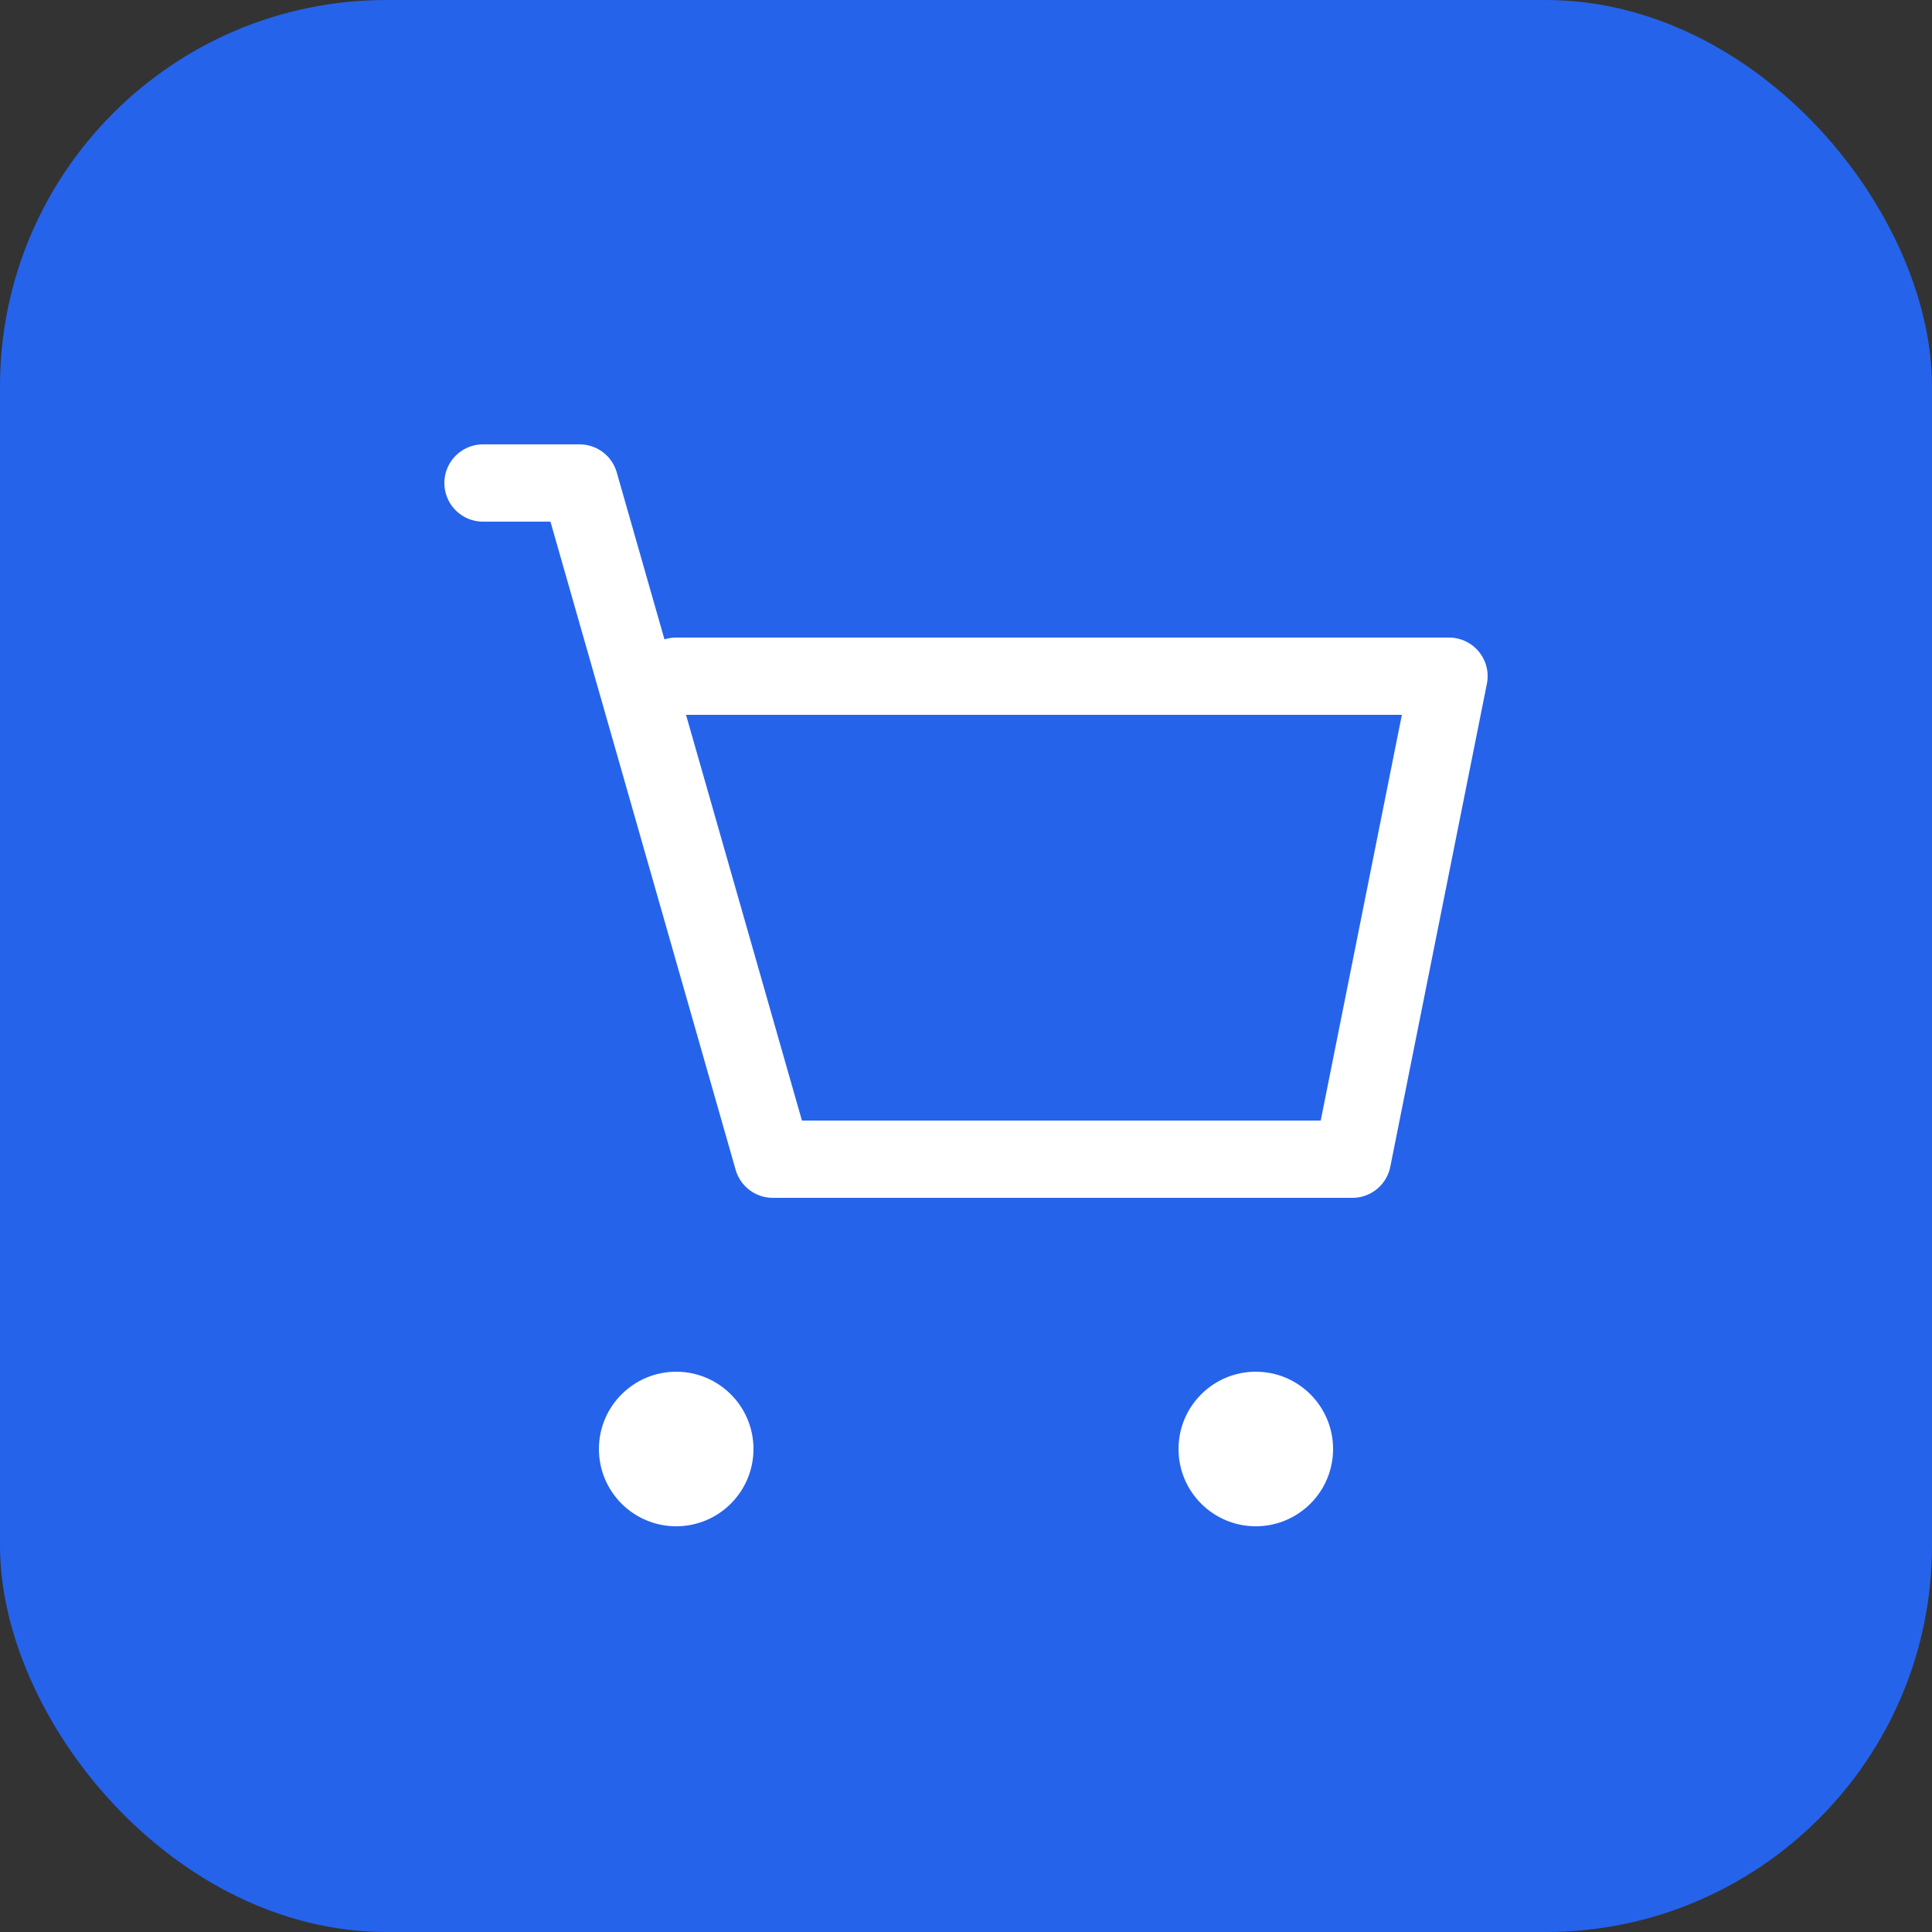
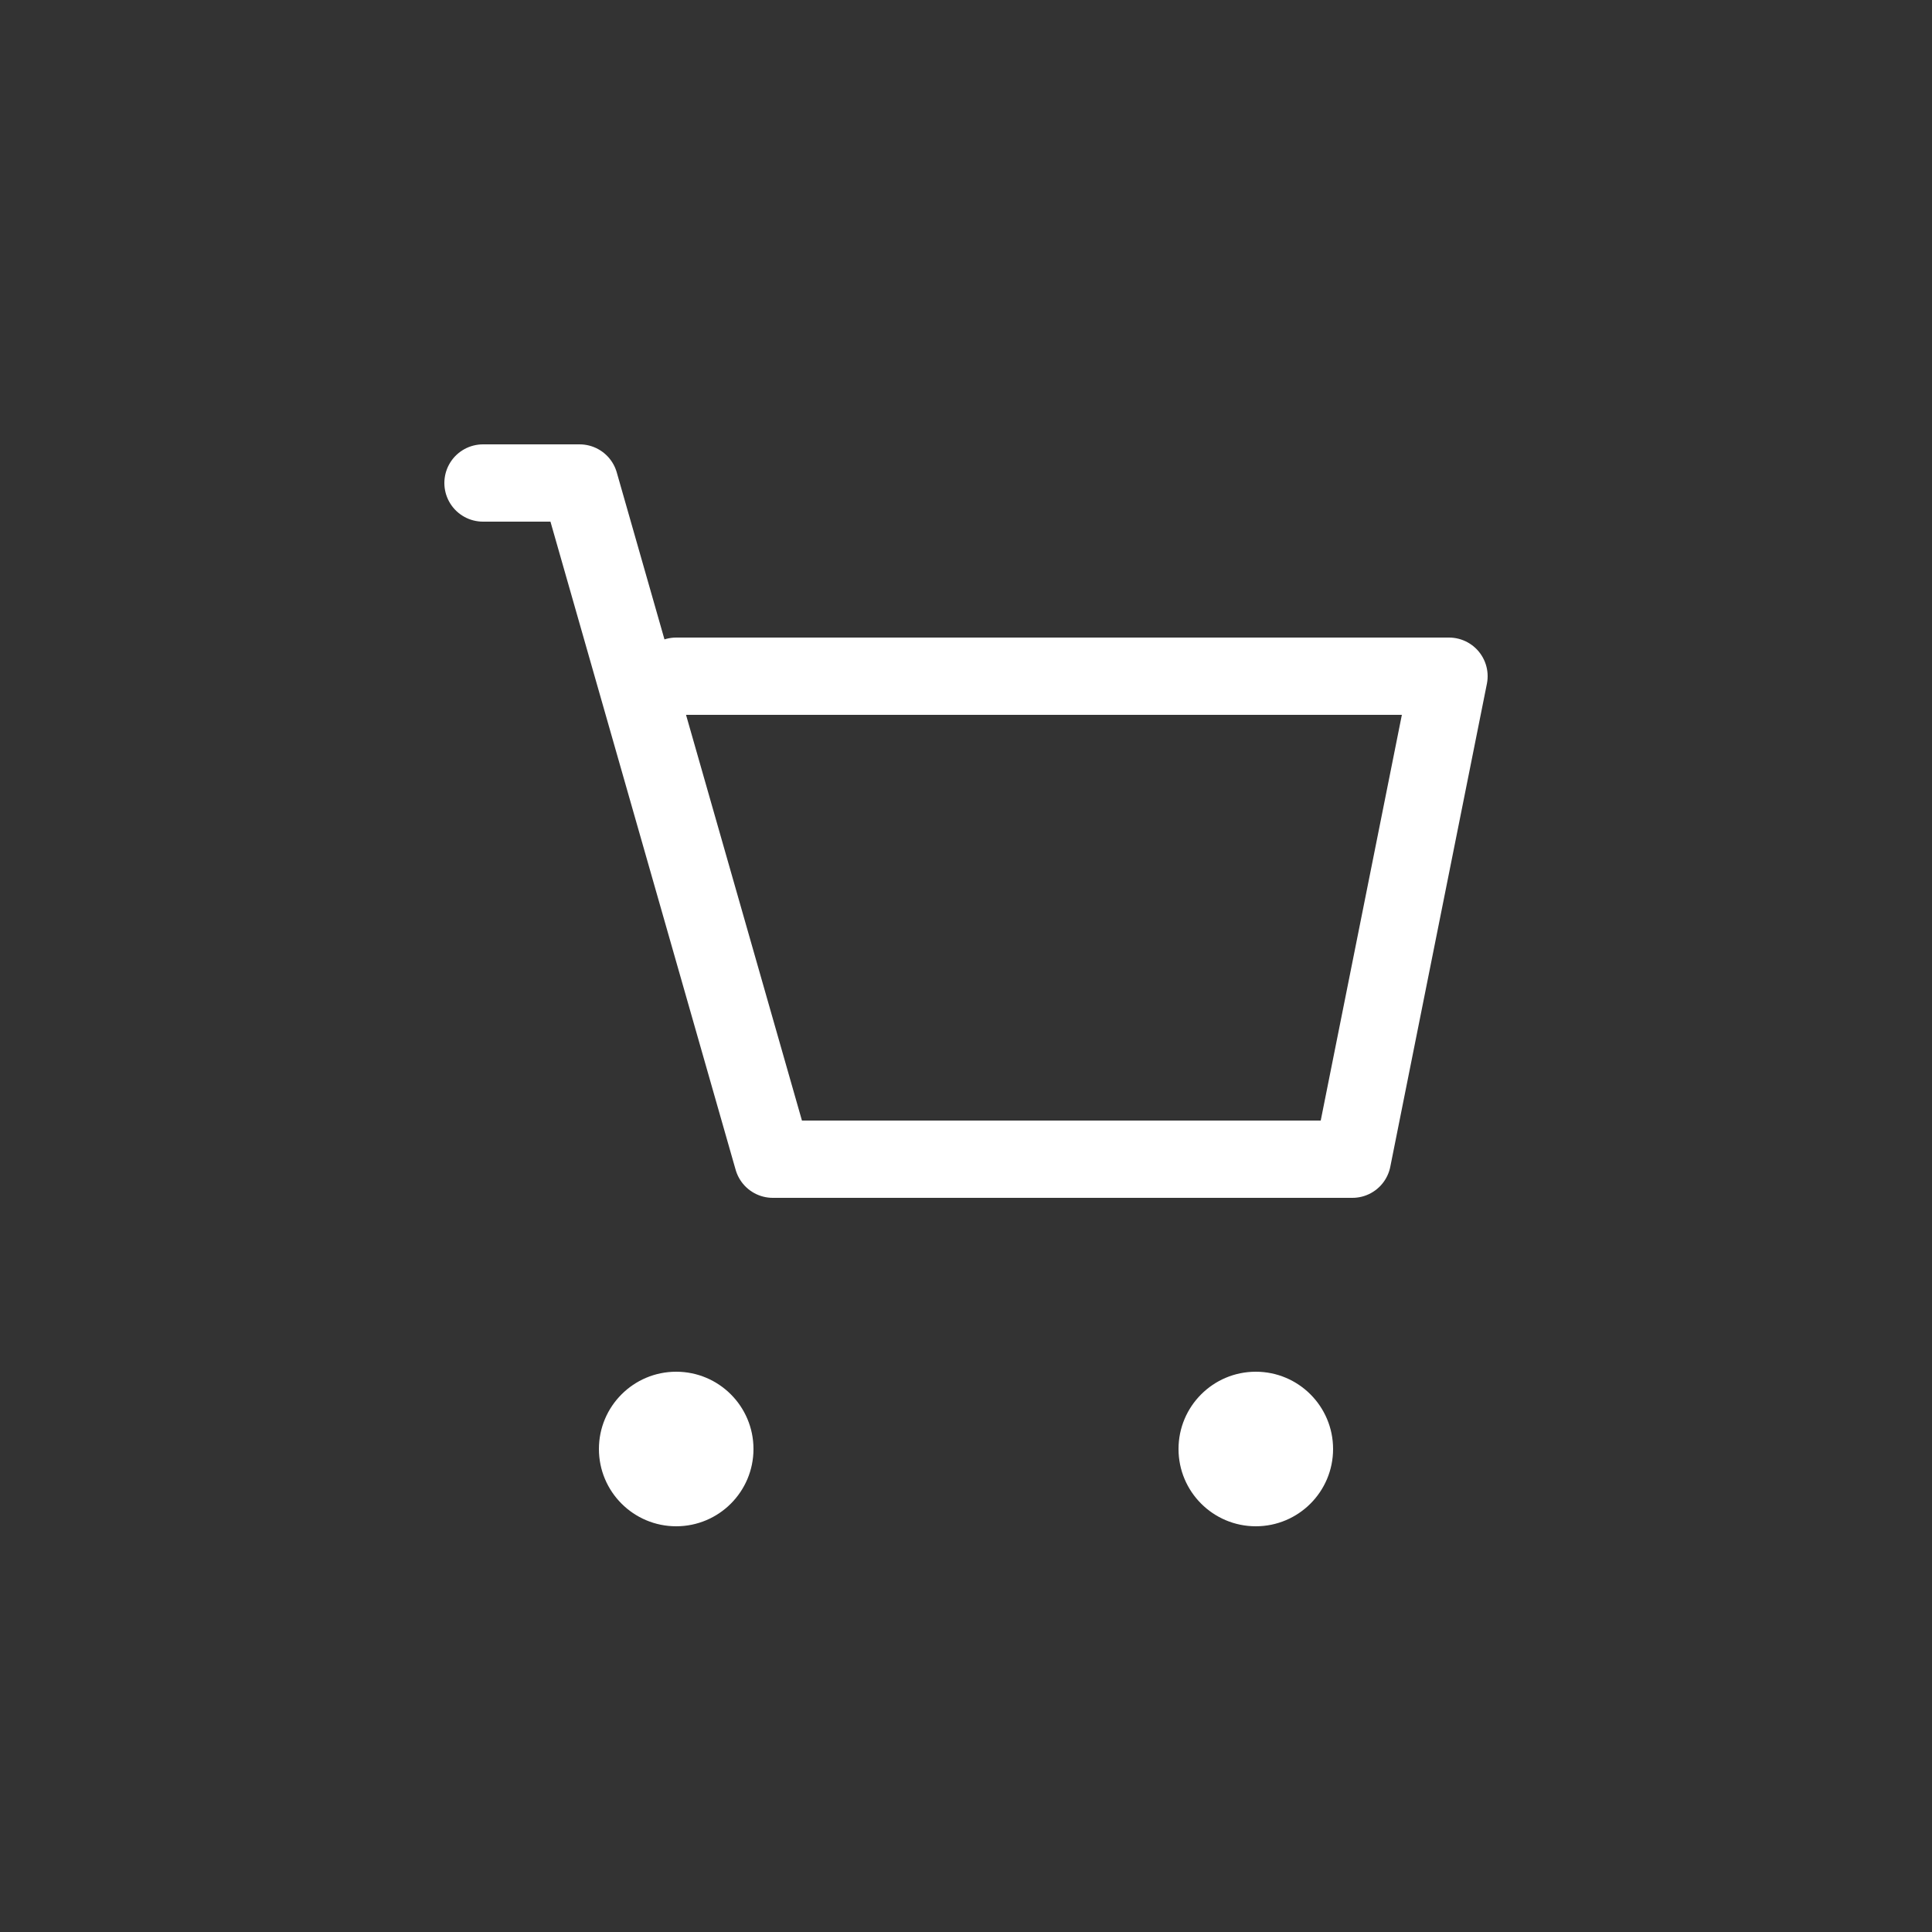
<svg xmlns="http://www.w3.org/2000/svg" viewBox="0 0 100 100">
  <rect x="0" y="0" width="100" height="100" fill="#333333" stroke="none" />
-   <rect width="100" height="100" rx="20" fill="#2563eb" />
  <g fill="white">
    <circle cx="35" cy="75" r="4" />
    <circle cx="65" cy="75" r="4" />
    <path d="M25 25 L30 25 L40 60 L70 60 L75 35 L35 35 M40 60 L65 60" stroke="white" stroke-width="4" stroke-linecap="round" stroke-linejoin="round" fill="none" />
  </g>
</svg>